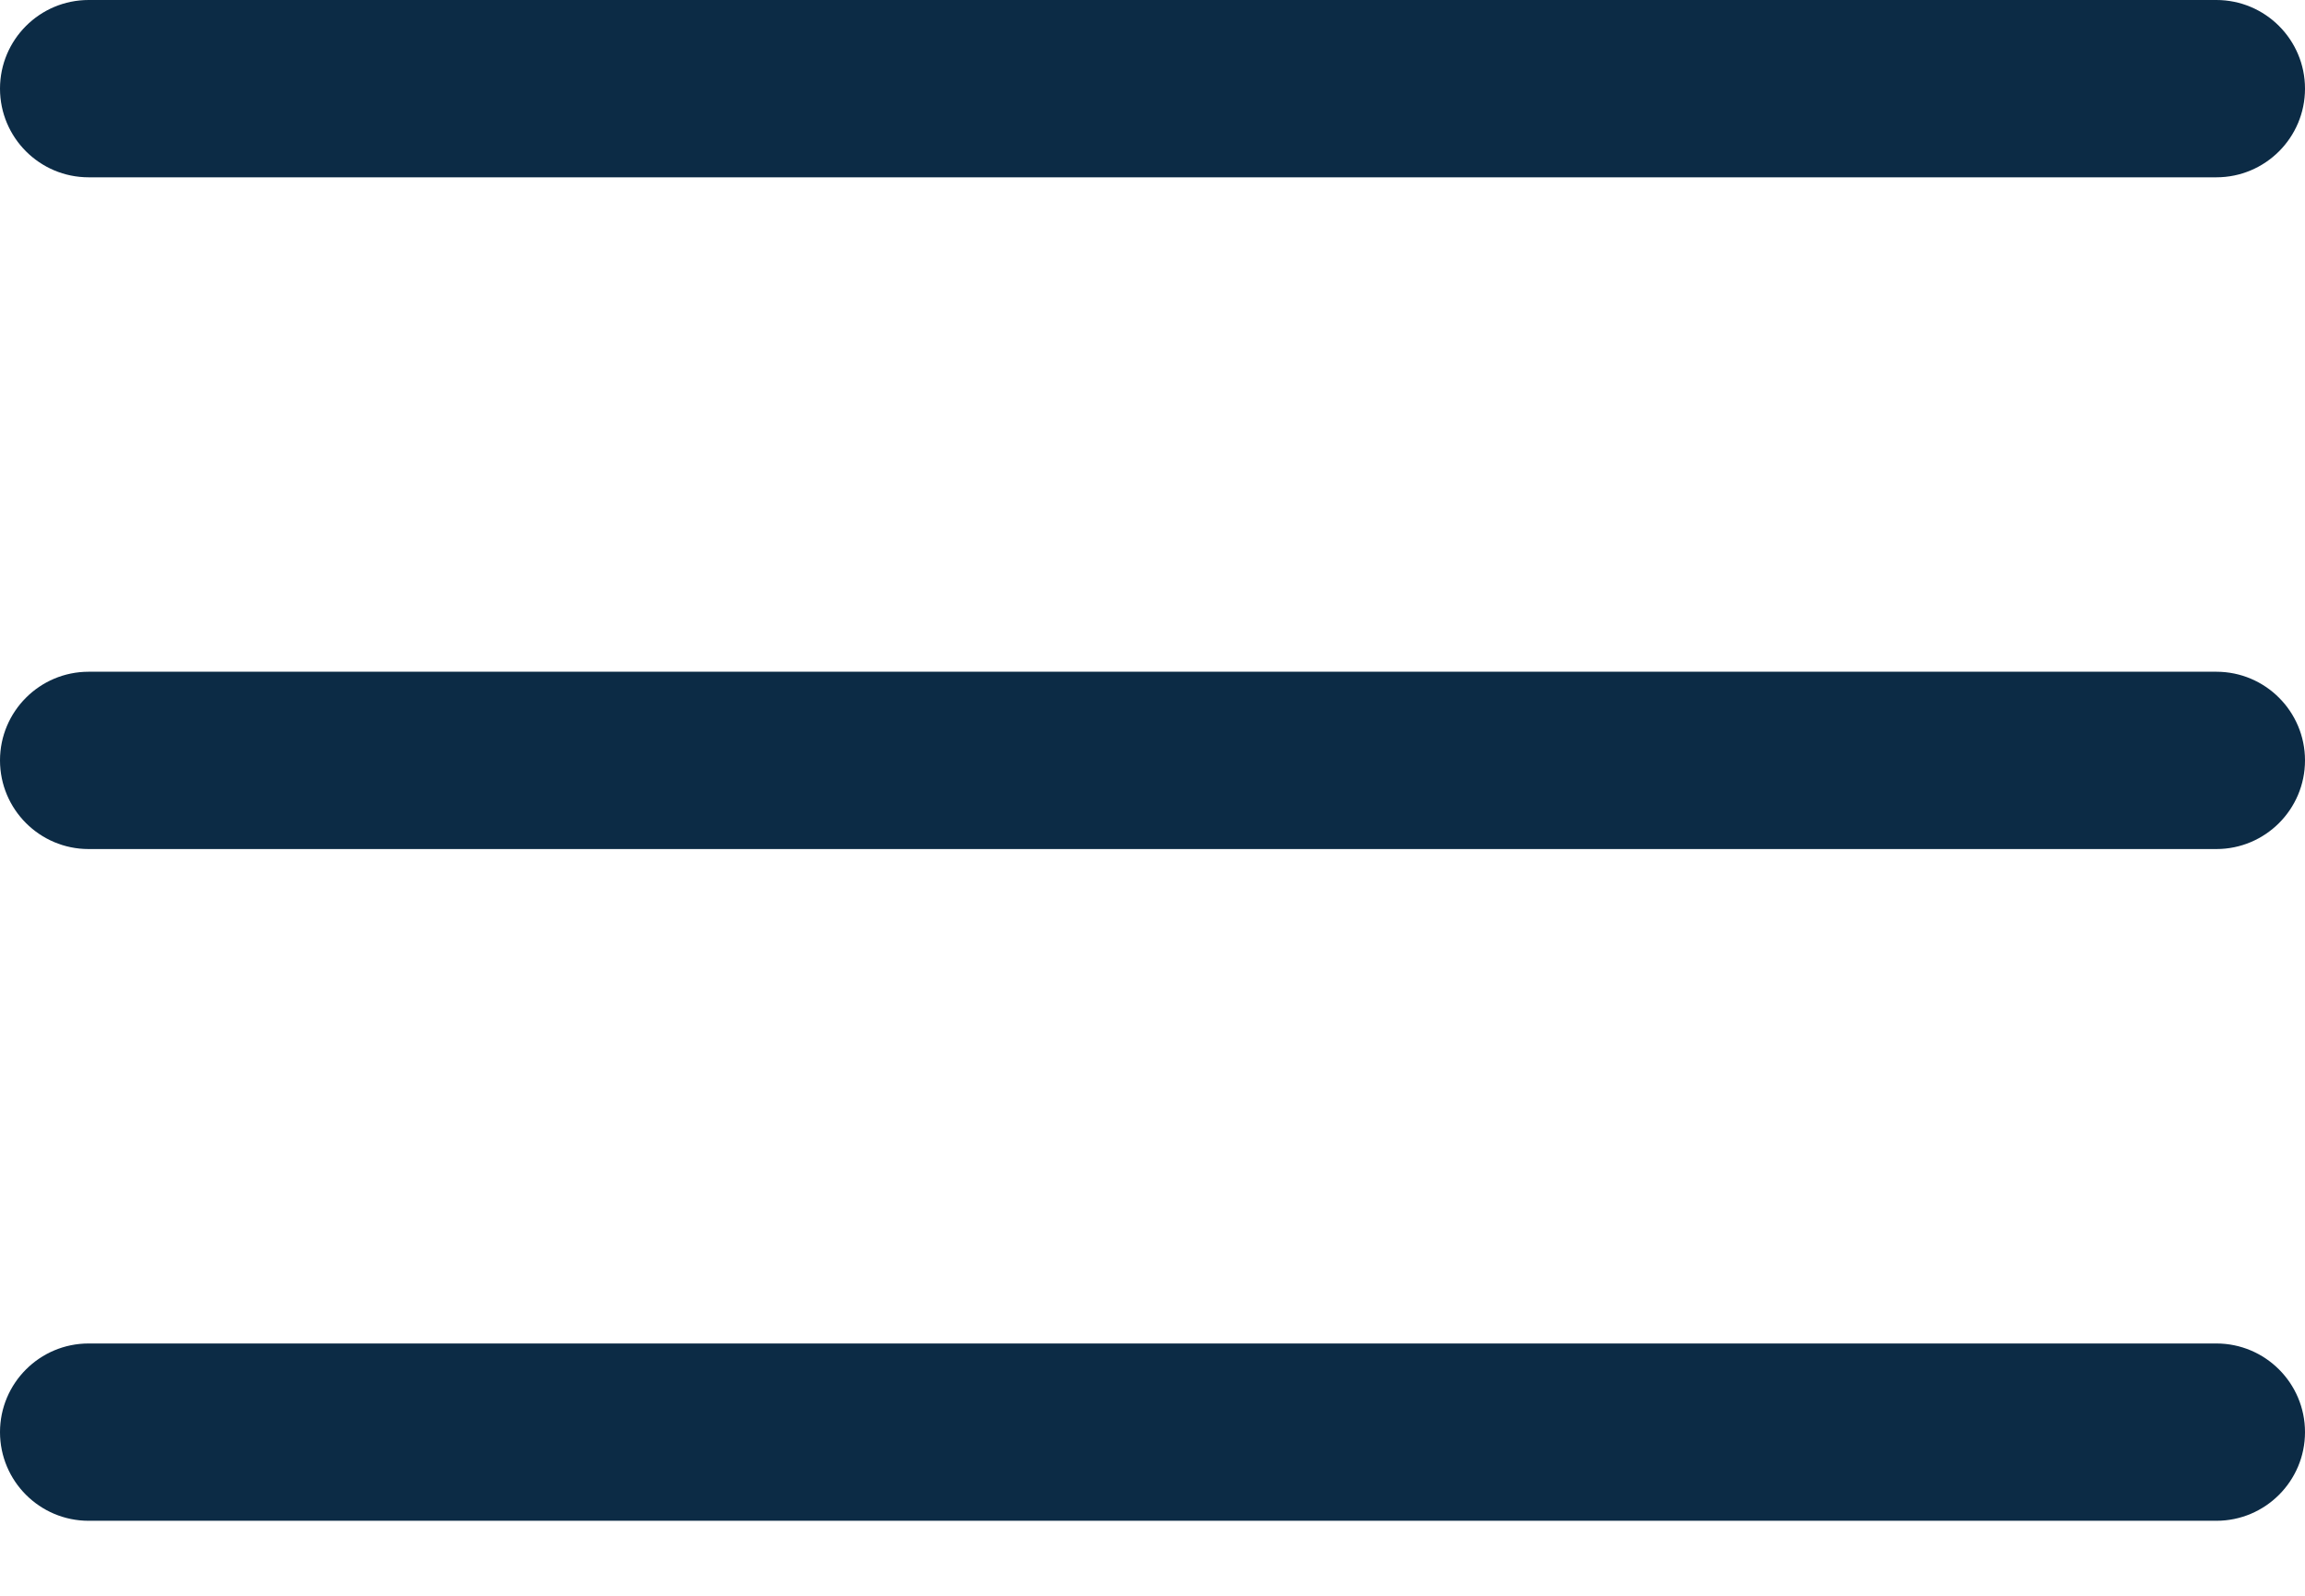
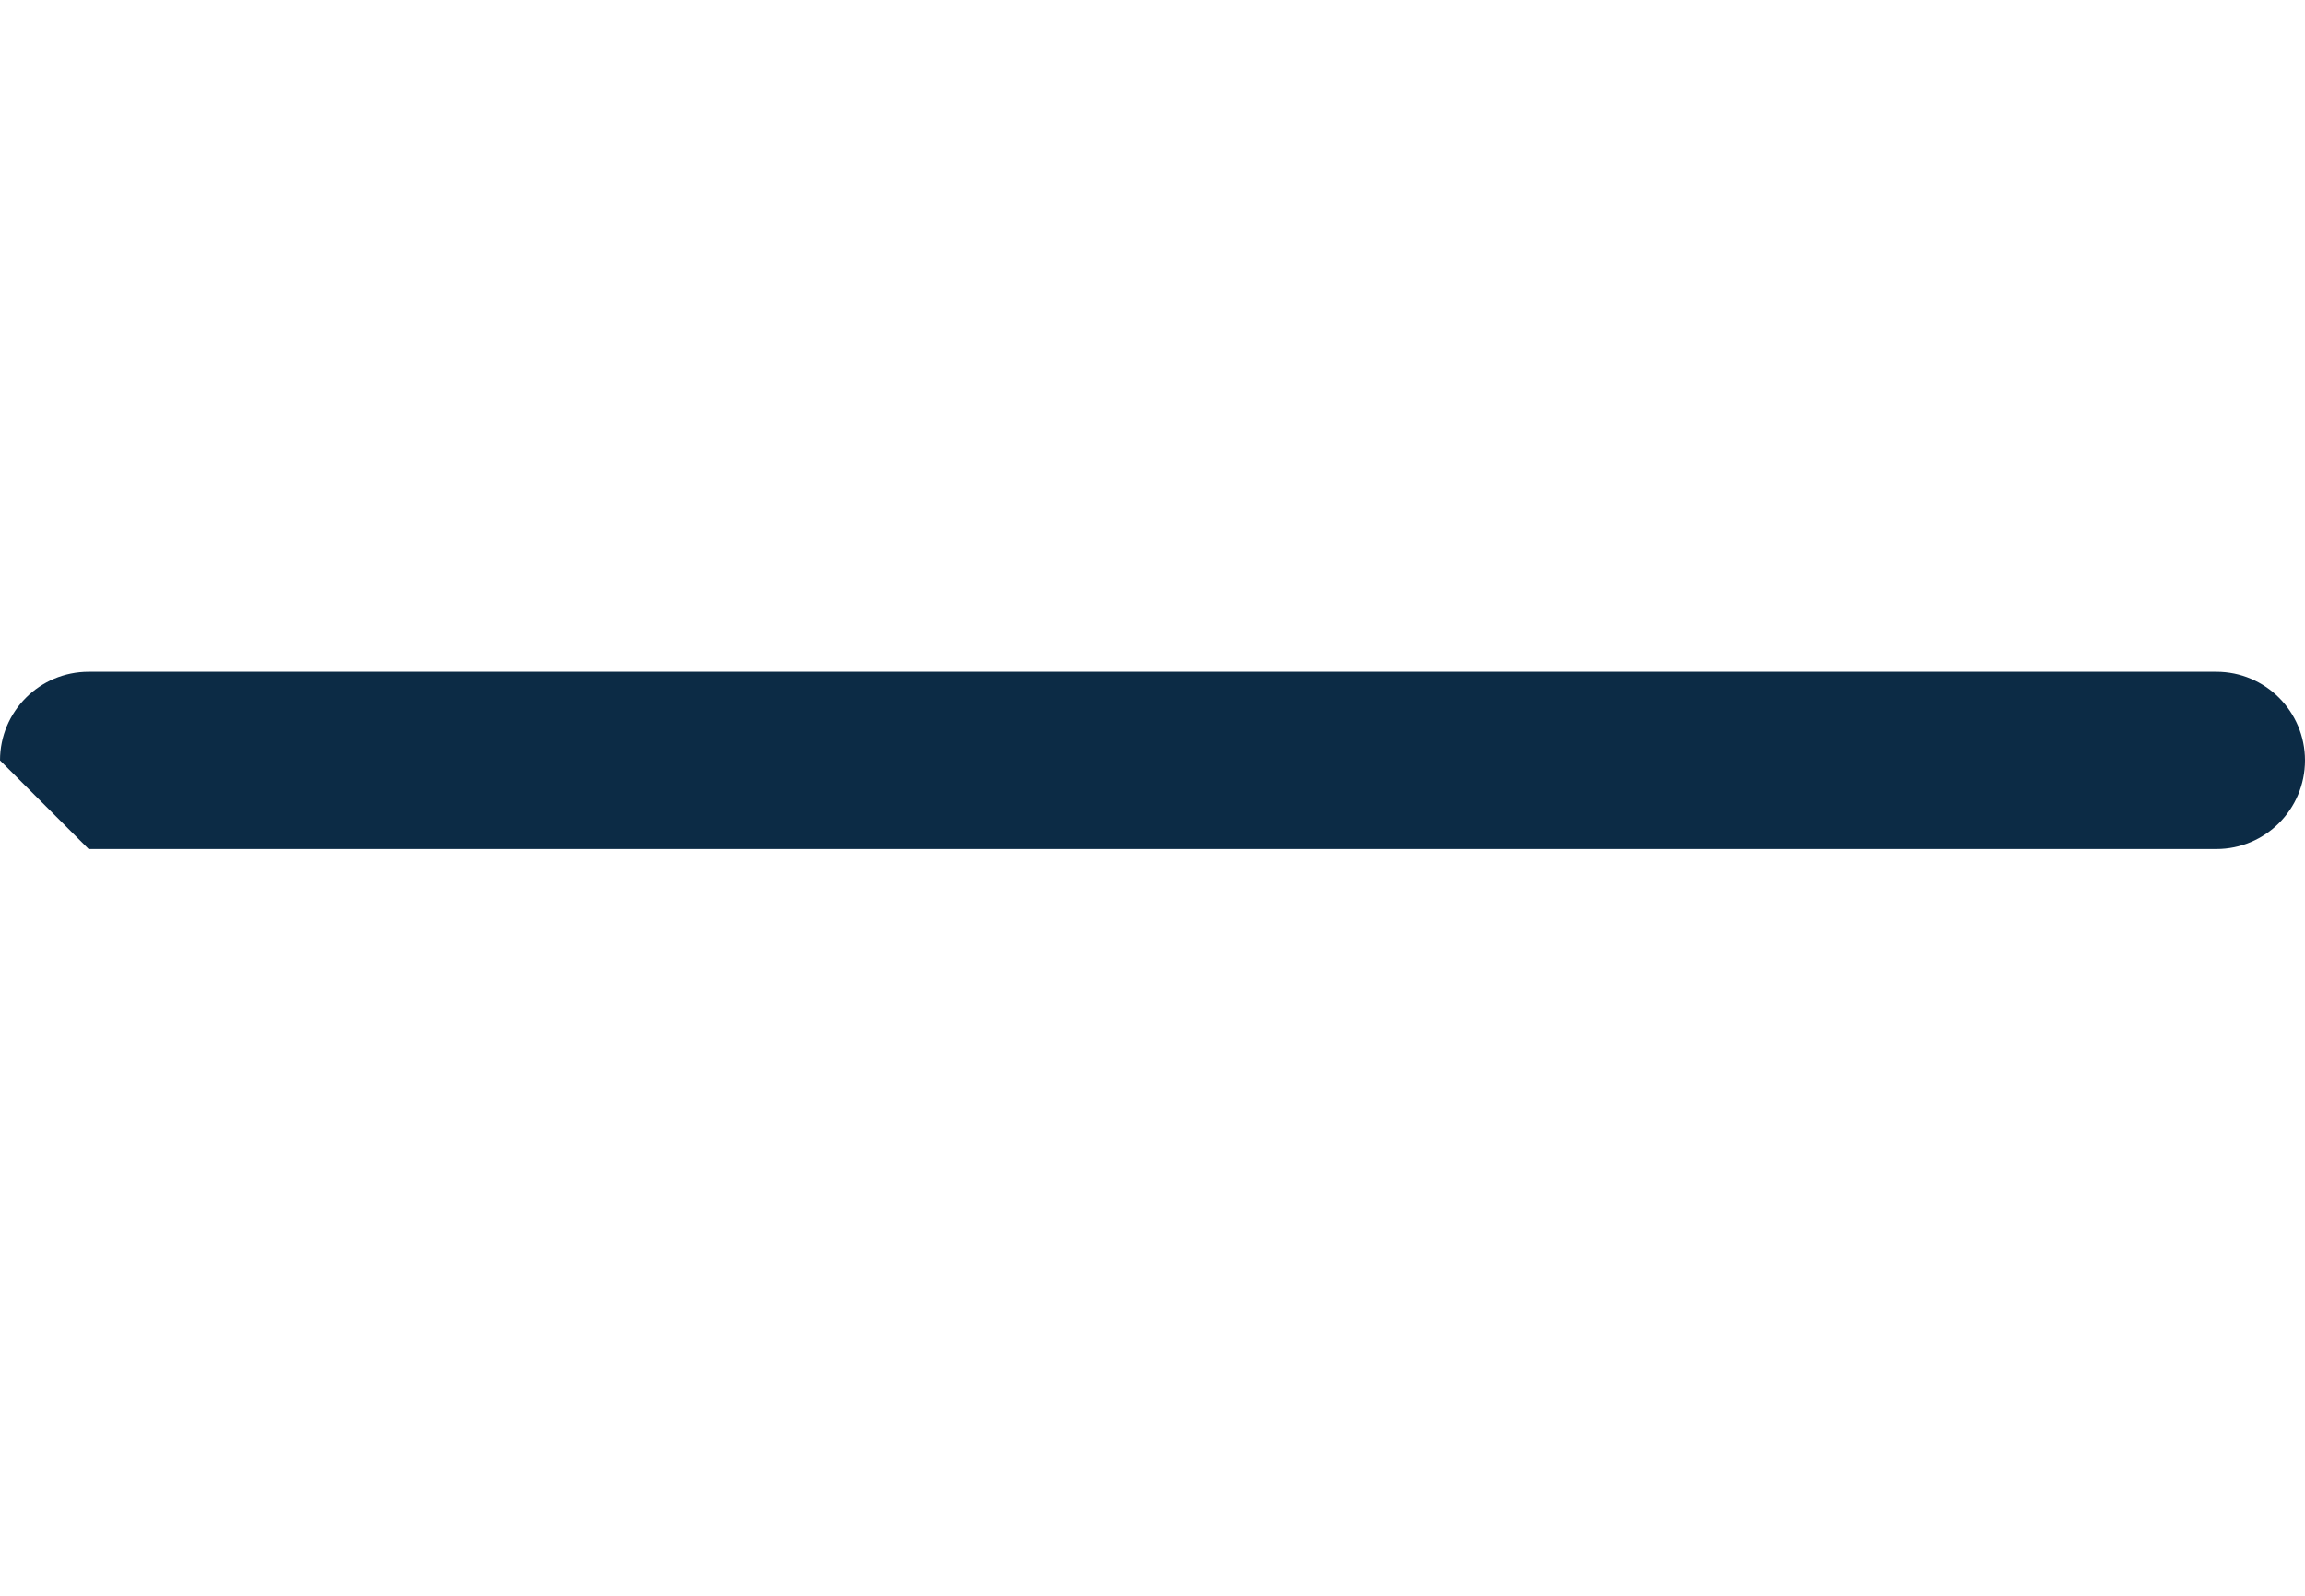
<svg xmlns="http://www.w3.org/2000/svg" width="26" height="18" viewBox="0 0 26 18" fill="none">
-   <path d="M0 1C0 0.448 0.448 0 1 0H25C25.552 0 26 0.448 26 1C26 1.552 25.552 2 25 2H1C0.448 2 0 1.552 0 1Z" fill="#0C2B45" />
-   <path d="M0 8.577C0 8.025 0.448 7.577 1 7.577H25C25.552 7.577 26 8.025 26 8.577C26 9.129 25.552 9.577 25 9.577H1C0.448 9.577 0 9.129 0 8.577Z" fill="#0C2B45" />
-   <path d="M0 16.154C0 15.602 0.448 15.154 1 15.154H25C25.552 15.154 26 15.602 26 16.154C26 16.706 25.552 17.154 25 17.154H1C0.448 17.154 0 16.706 0 16.154Z" fill="#0C2B45" />
+   <path d="M0 8.577C0 8.025 0.448 7.577 1 7.577H25C25.552 7.577 26 8.025 26 8.577C26 9.129 25.552 9.577 25 9.577H1Z" fill="#0C2B45" />
</svg>